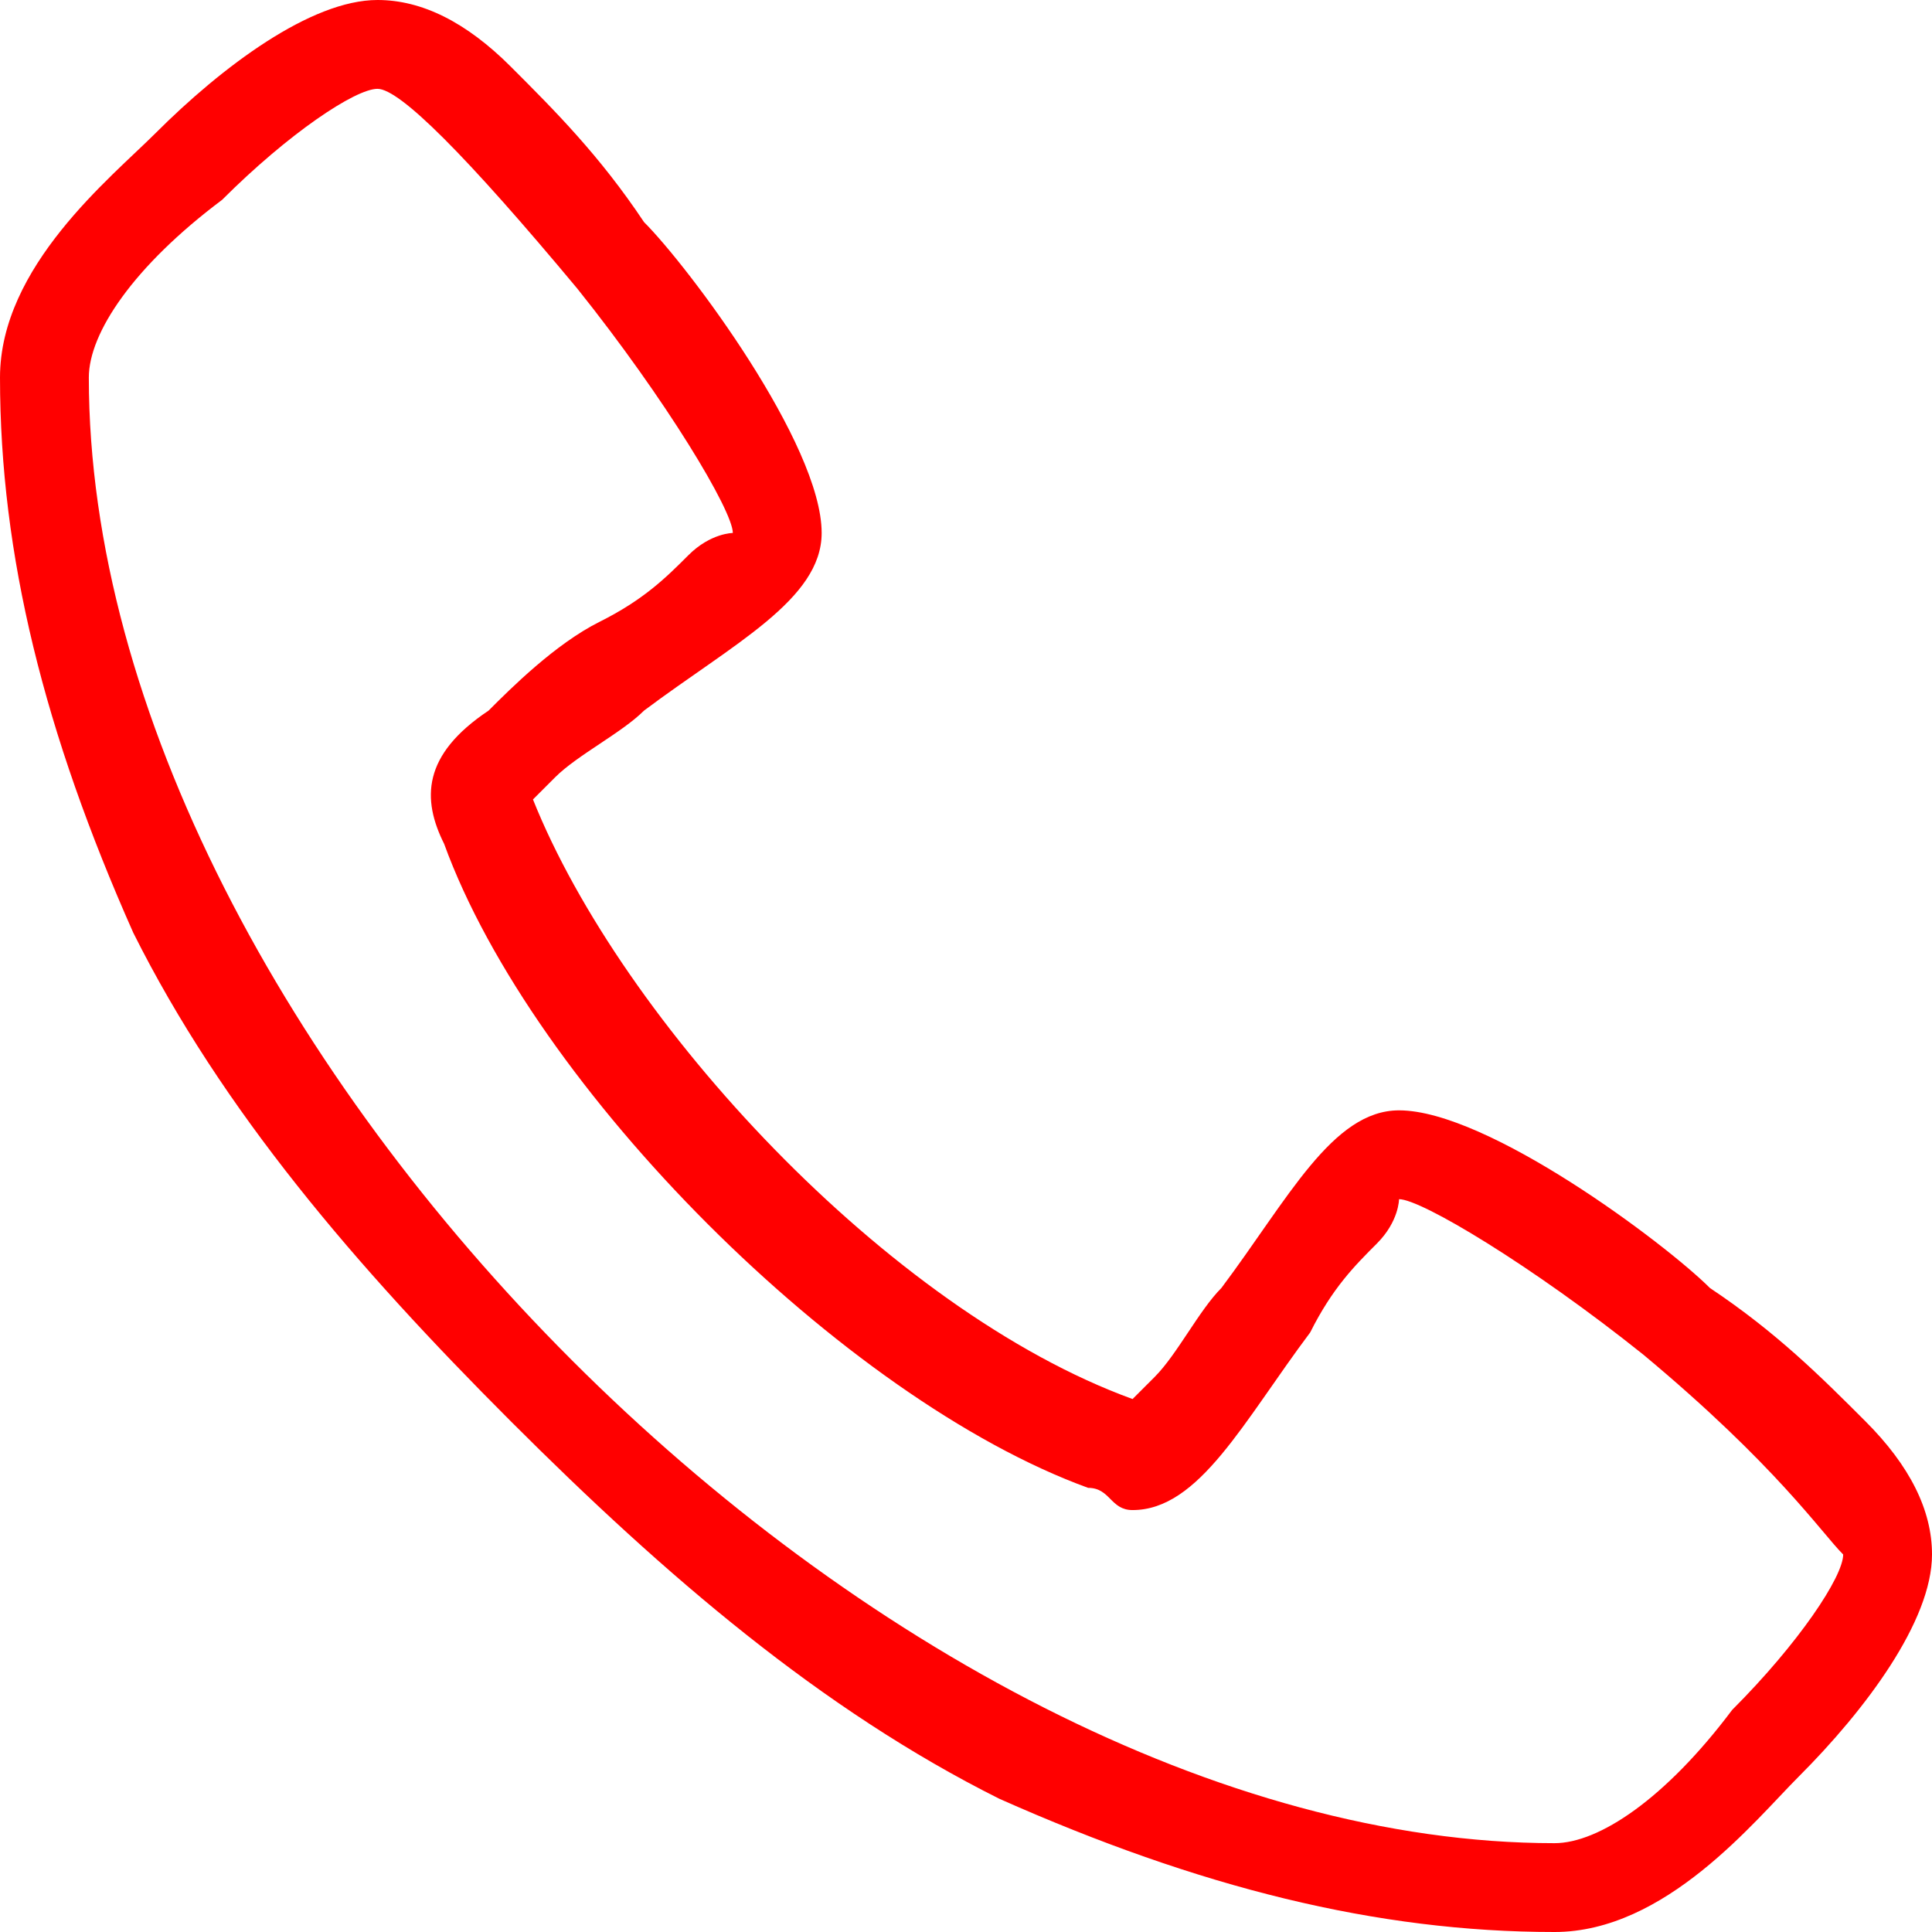
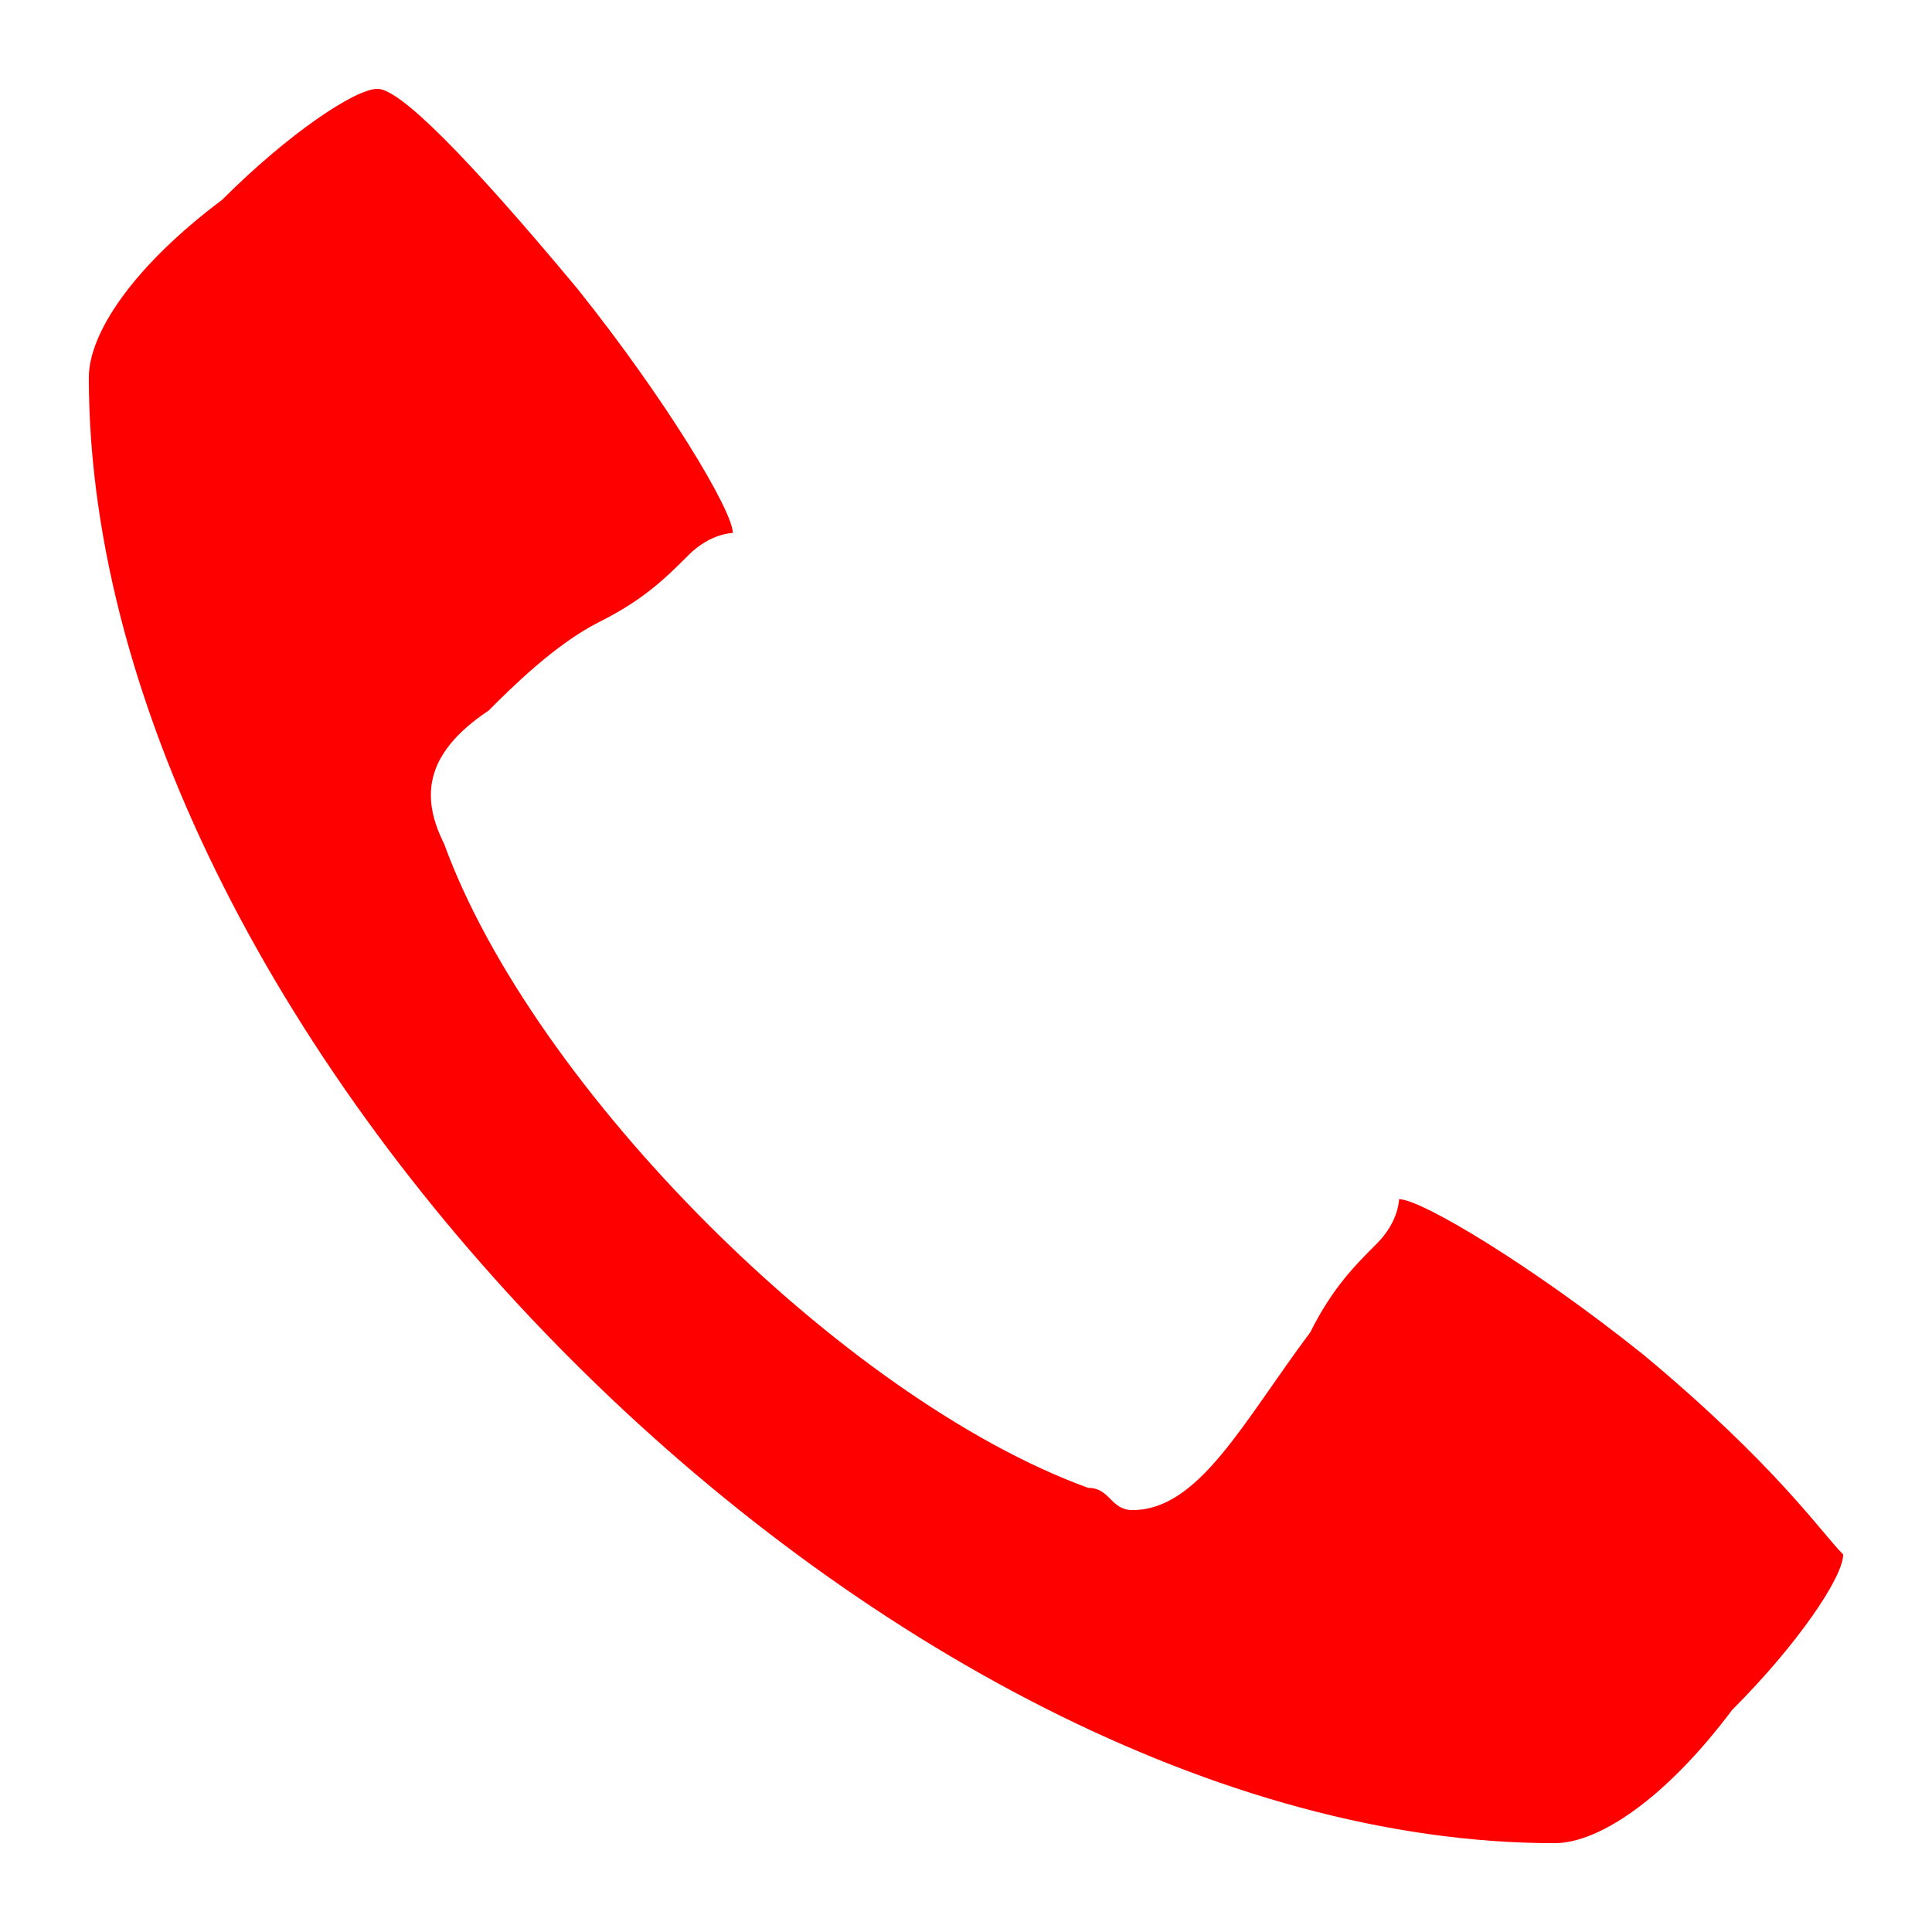
<svg xmlns="http://www.w3.org/2000/svg" xml:space="preserve" width="17px" height="17px" version="1.1" style="shape-rendering:geometricPrecision; text-rendering:geometricPrecision; image-rendering:optimizeQuality; fill-rule:evenodd; clip-rule:evenodd" viewBox="0 0 87 87">
  <defs>
    <style type="text/css">
   
    .fil0 {fill:red}
   
  </style>
  </defs>
  <g id="Слой_x0020_1">
-     <path class="fil0" d="M70 87c-8,0 -16,-2 -25,-6 -8,-4 -15,-10 -22,-17 -7,-7 -13,-14 -17,-22 -4,-9 -6,-17 -6,-25 0,-5 5,-9 7,-11 3,-3 7,-6 10,-6 2,0 4,1 6,3 2,2 4,4 6,7 2,2 8,10 8,14 0,3 -4,5 -8,8 -1,1 -3,2 -4,3 -1,1 -1,1 -1,1 4,10 16,23 27,27 0,0 0,0 1,-1 1,-1 2,-3 3,-4 3,-4 5,-8 8,-8 4,0 12,6 14,8 3,2 5,4 7,6 2,2 3,4 3,6 0,3 -3,7 -6,10 -2,2 -6,7 -11,7l0 0 0 0zm-53 -83c-1,0 -4,2 -7,5 -4,3 -6,6 -6,8 0,30 36,66 66,66 2,0 5,-2 8,-6 3,-3 5,-6 5,-7 -1,-1 -3,-4 -9,-9 -5,-4 -10,-7 -11,-7 0,0 0,1 -1,2 -1,1 -2,2 -3,4 -3,4 -5,8 -8,8 -1,0 -1,-1 -2,-1 -11,-4 -25,-18 -29,-29 -1,-2 -1,-4 2,-6 1,-1 3,-3 5,-4 2,-1 3,-2 4,-3 1,-1 2,-1 2,-1 0,-1 -3,-6 -7,-11 -5,-6 -8,-9 -9,-9l0 0 0 0z" />
+     <path class="fil0" d="M70 87l0 0 0 0zm-53 -83c-1,0 -4,2 -7,5 -4,3 -6,6 -6,8 0,30 36,66 66,66 2,0 5,-2 8,-6 3,-3 5,-6 5,-7 -1,-1 -3,-4 -9,-9 -5,-4 -10,-7 -11,-7 0,0 0,1 -1,2 -1,1 -2,2 -3,4 -3,4 -5,8 -8,8 -1,0 -1,-1 -2,-1 -11,-4 -25,-18 -29,-29 -1,-2 -1,-4 2,-6 1,-1 3,-3 5,-4 2,-1 3,-2 4,-3 1,-1 2,-1 2,-1 0,-1 -3,-6 -7,-11 -5,-6 -8,-9 -9,-9l0 0 0 0z" />
  </g>
</svg>